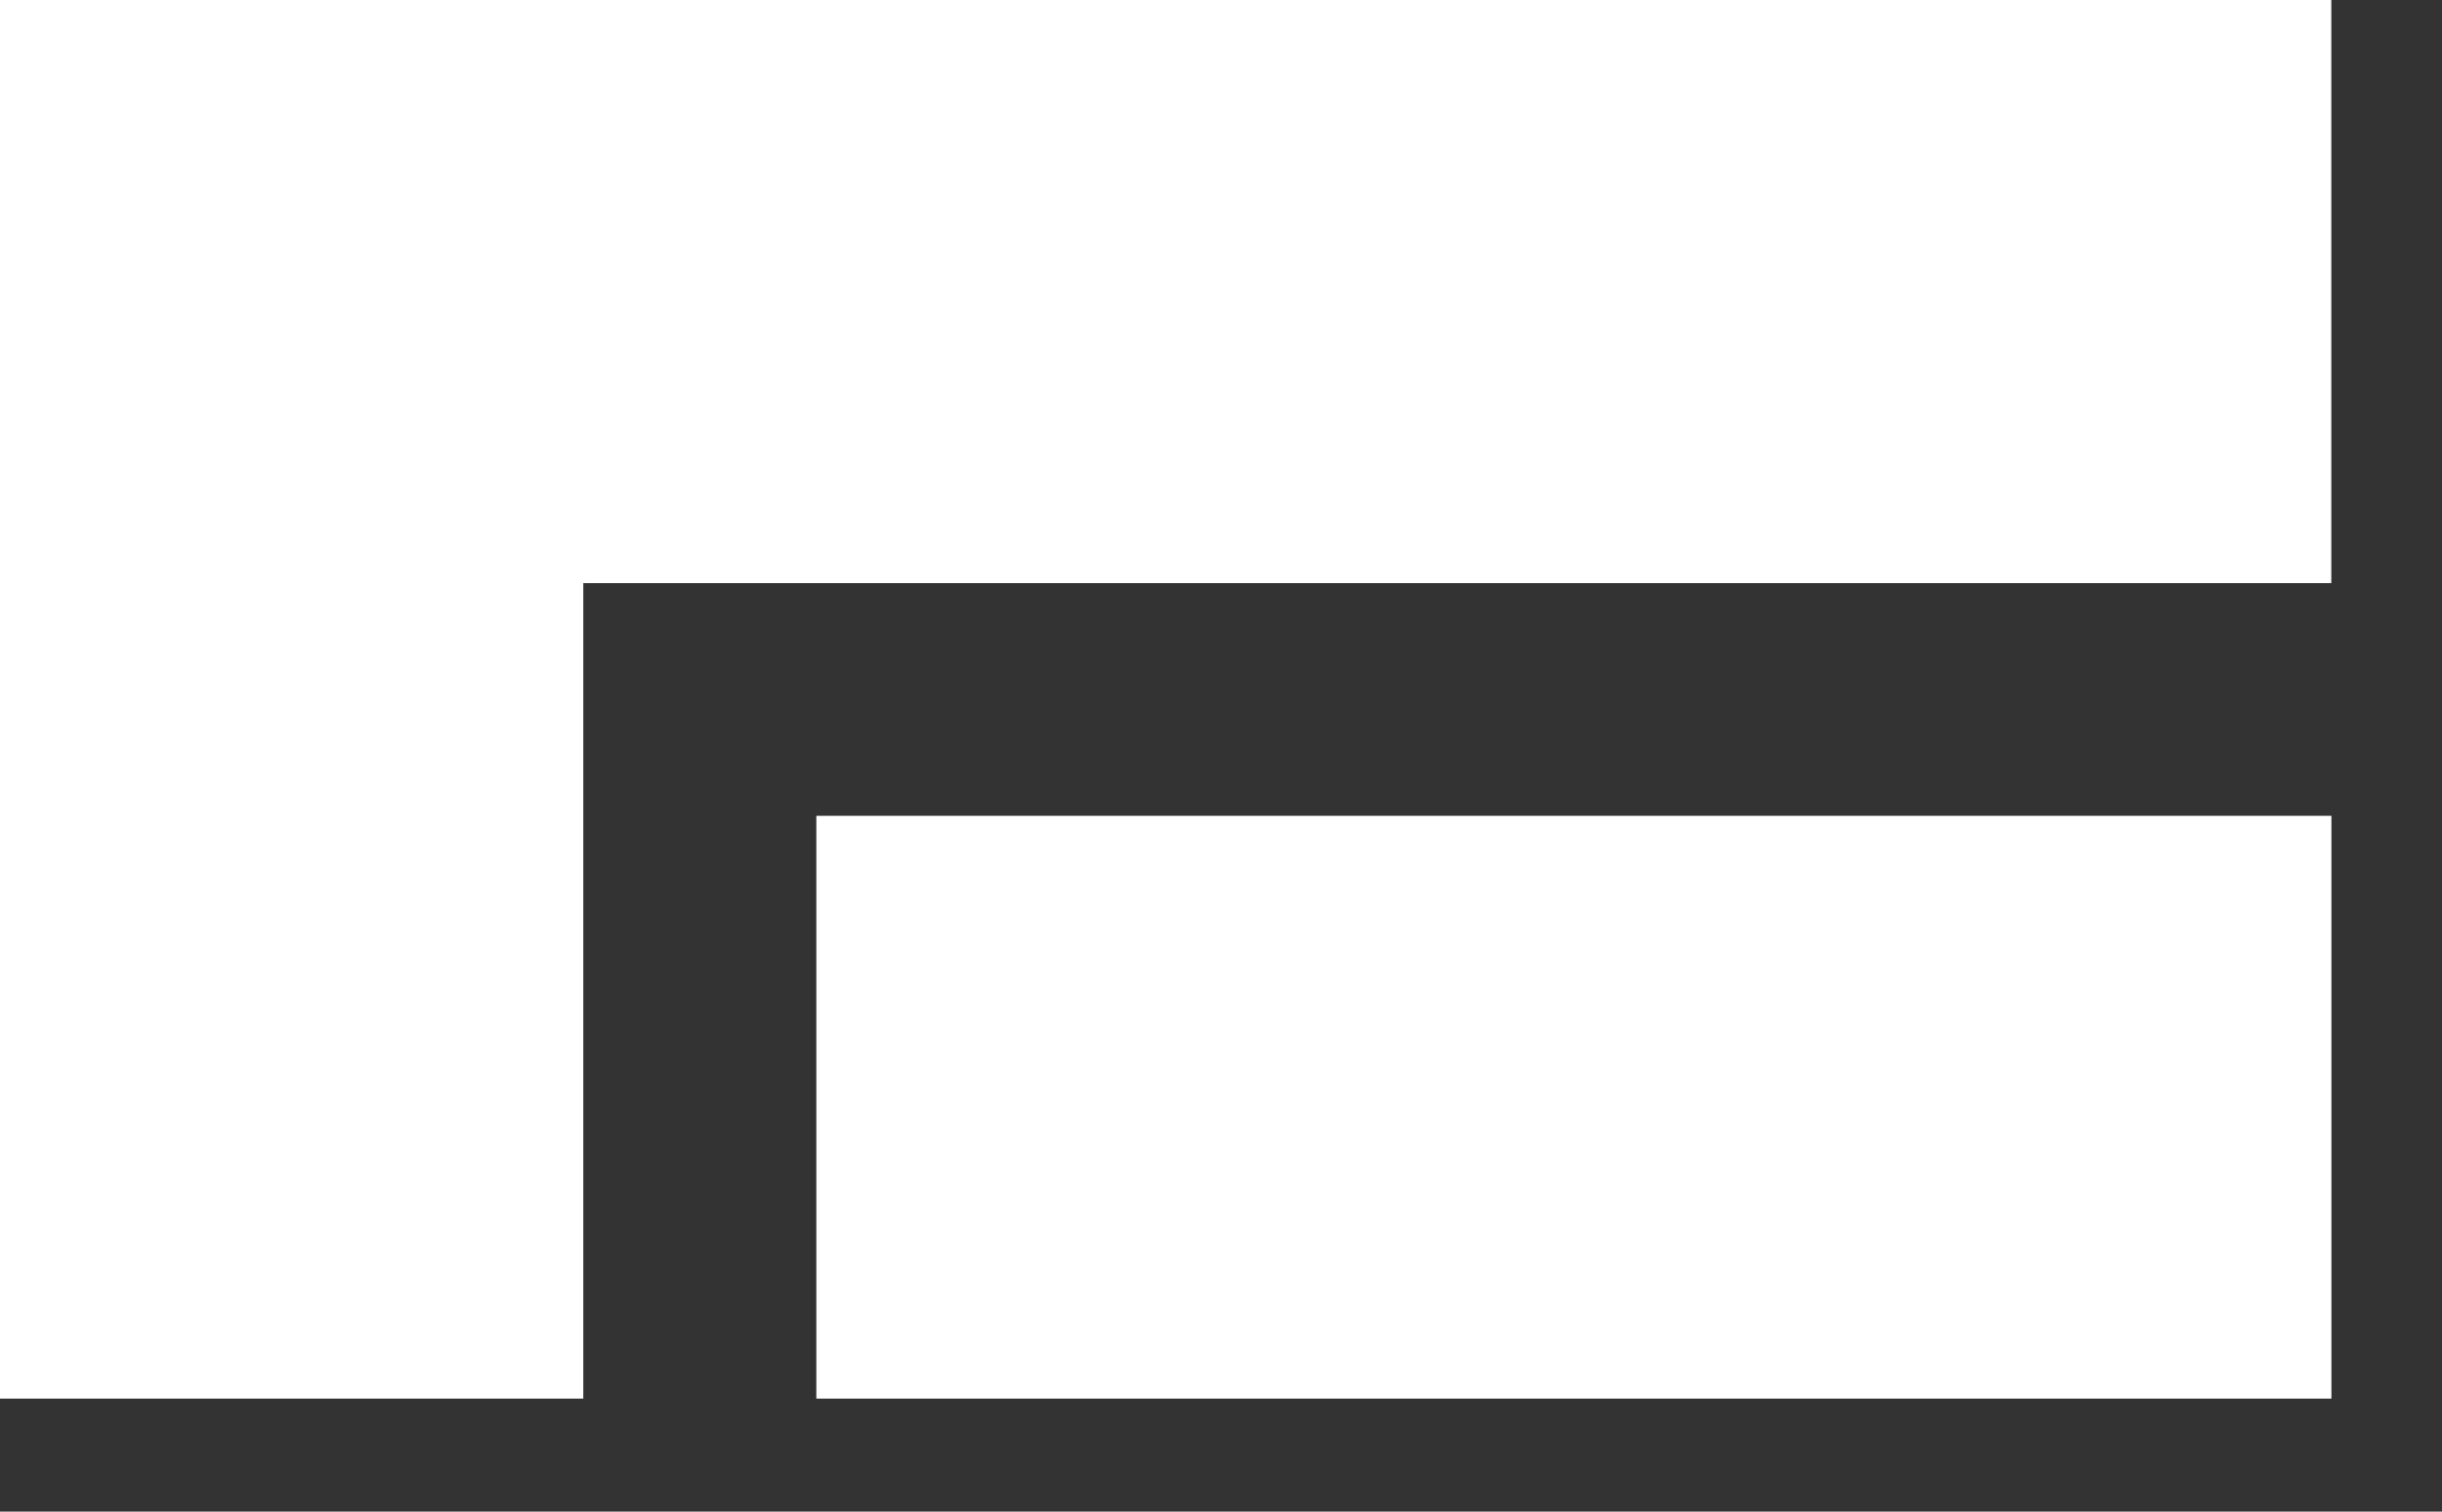
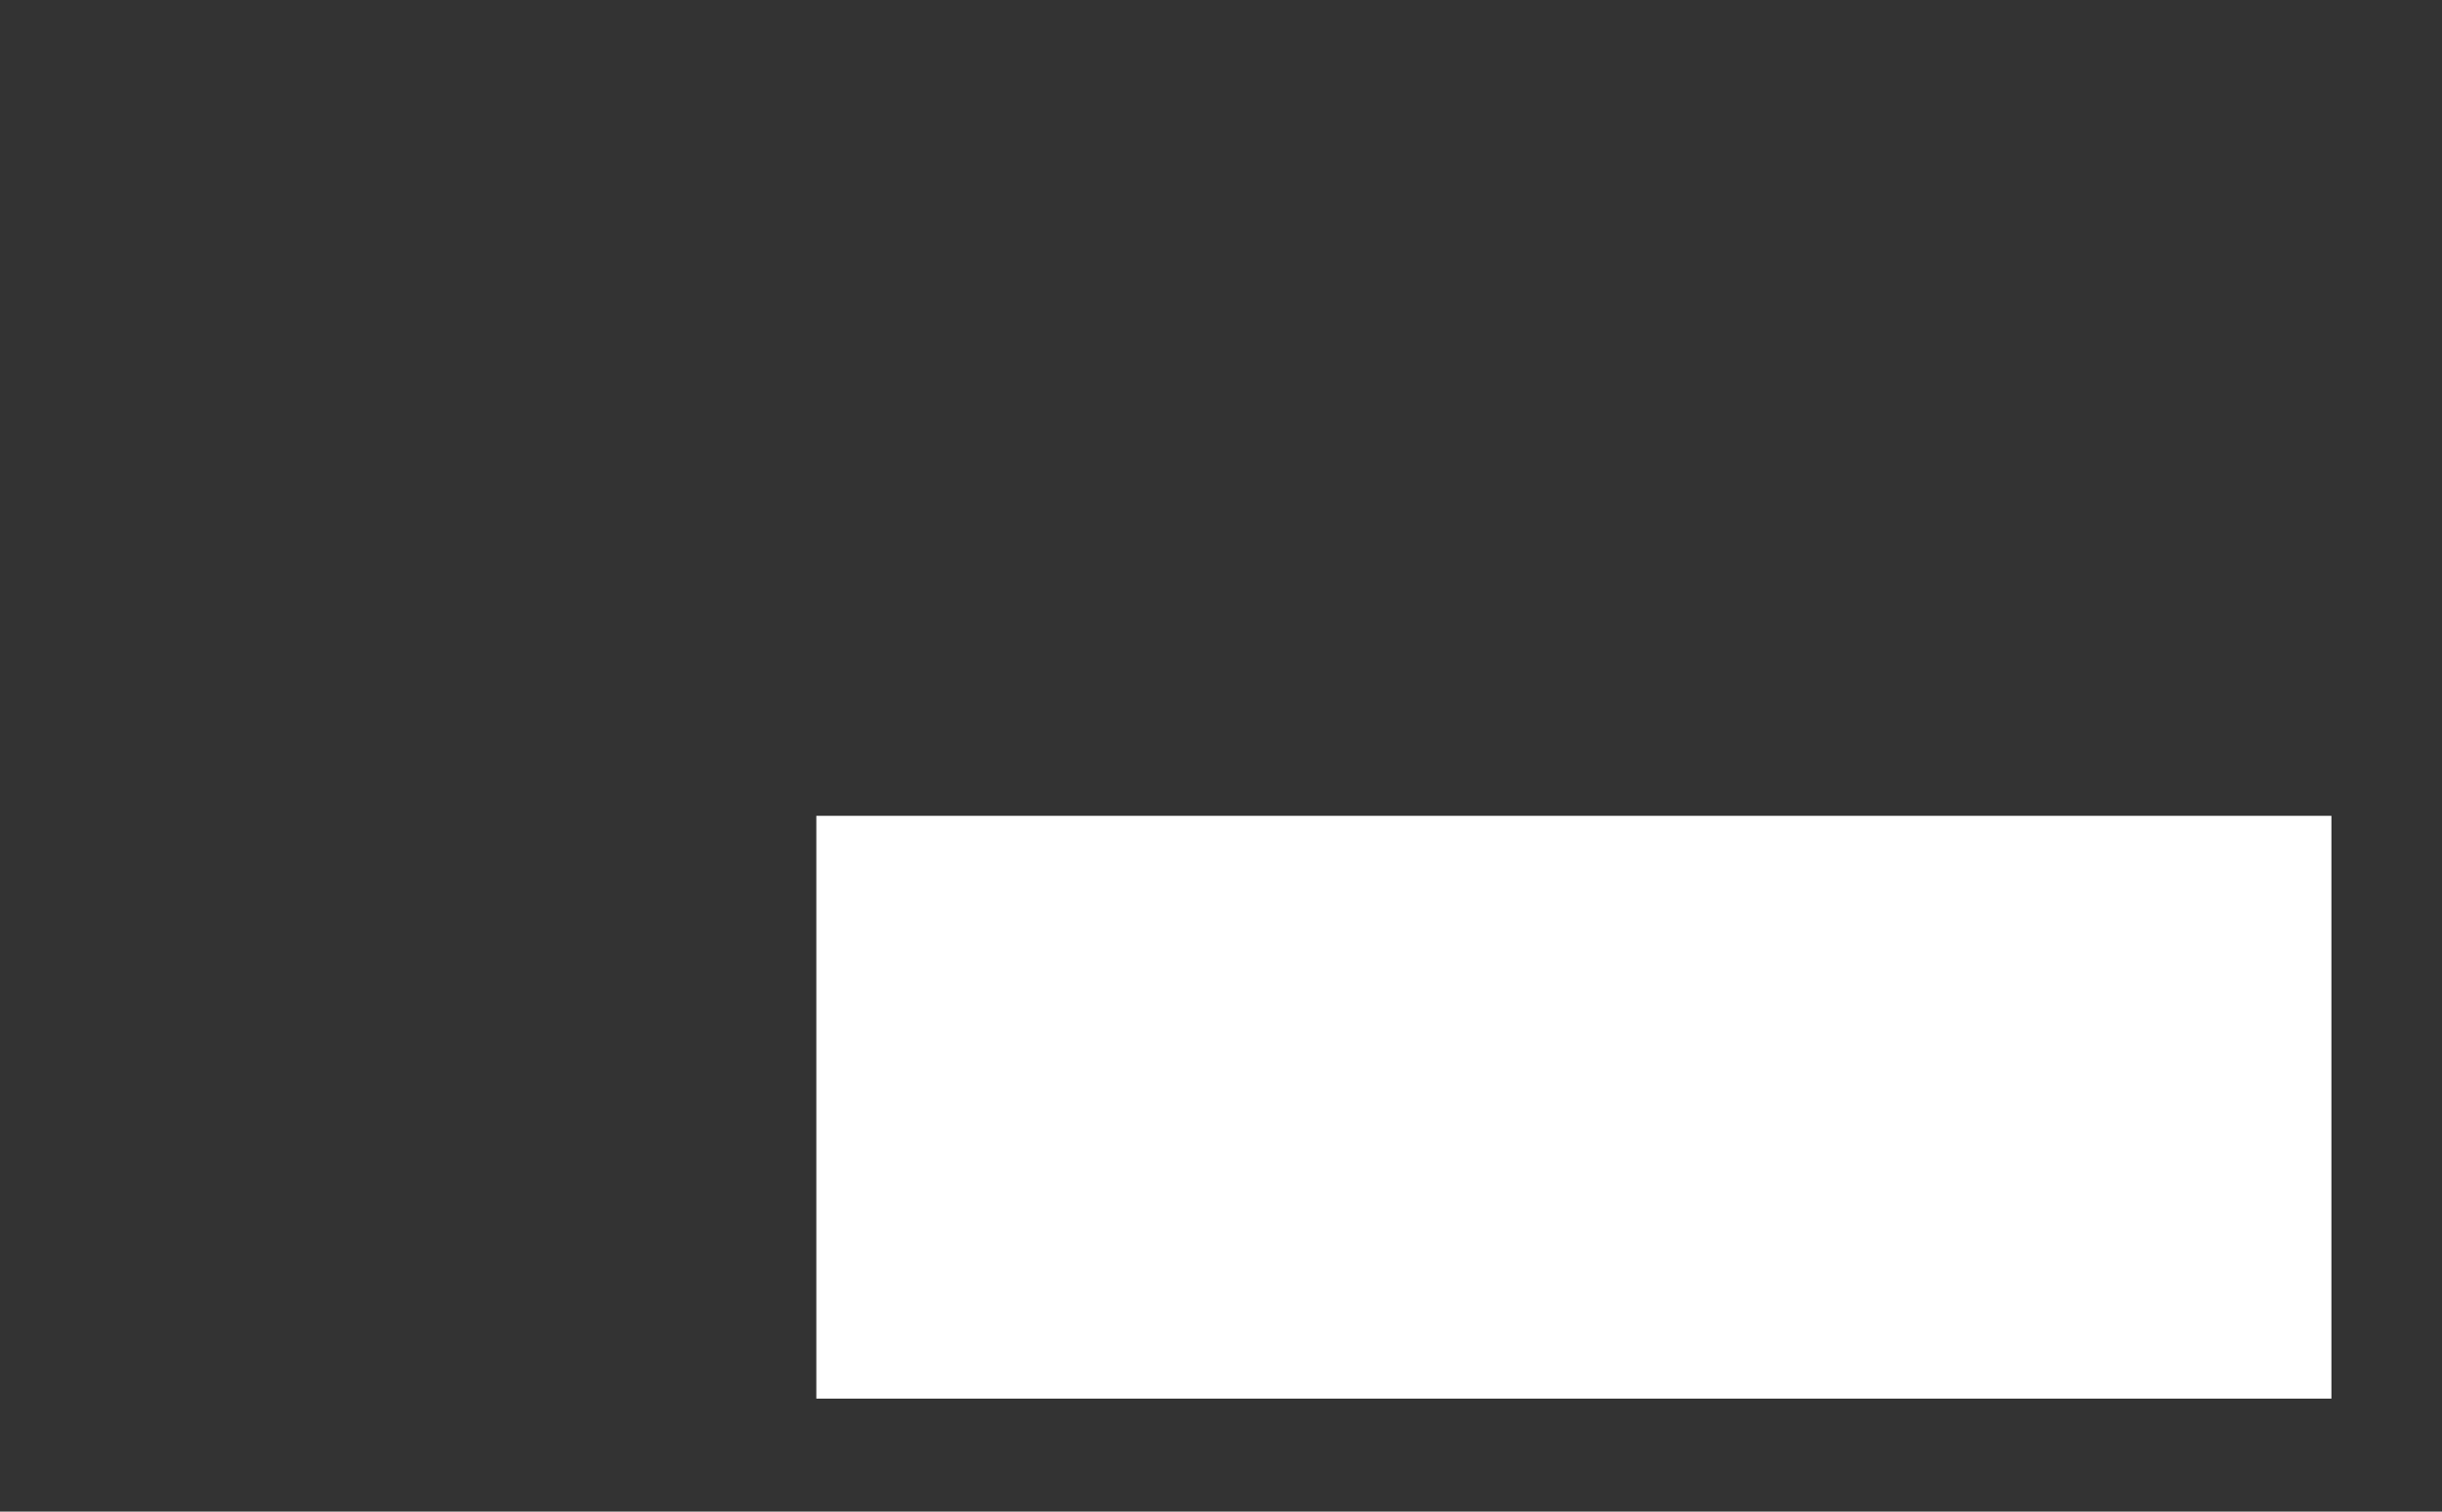
<svg xmlns="http://www.w3.org/2000/svg" width="21" height="13" viewBox="0 0 21 13" fill="none">
  <rect x="0" y="0" width="21" height="13" fill="#333333" stroke="none" />
-   <path d="M0 0V12.028H5.016V5.015H20.048V0H0Z" fill="white" />
  <path d="M20.049 7.016H7.02V12.028H20.049V7.016Z" fill="white" />
</svg>